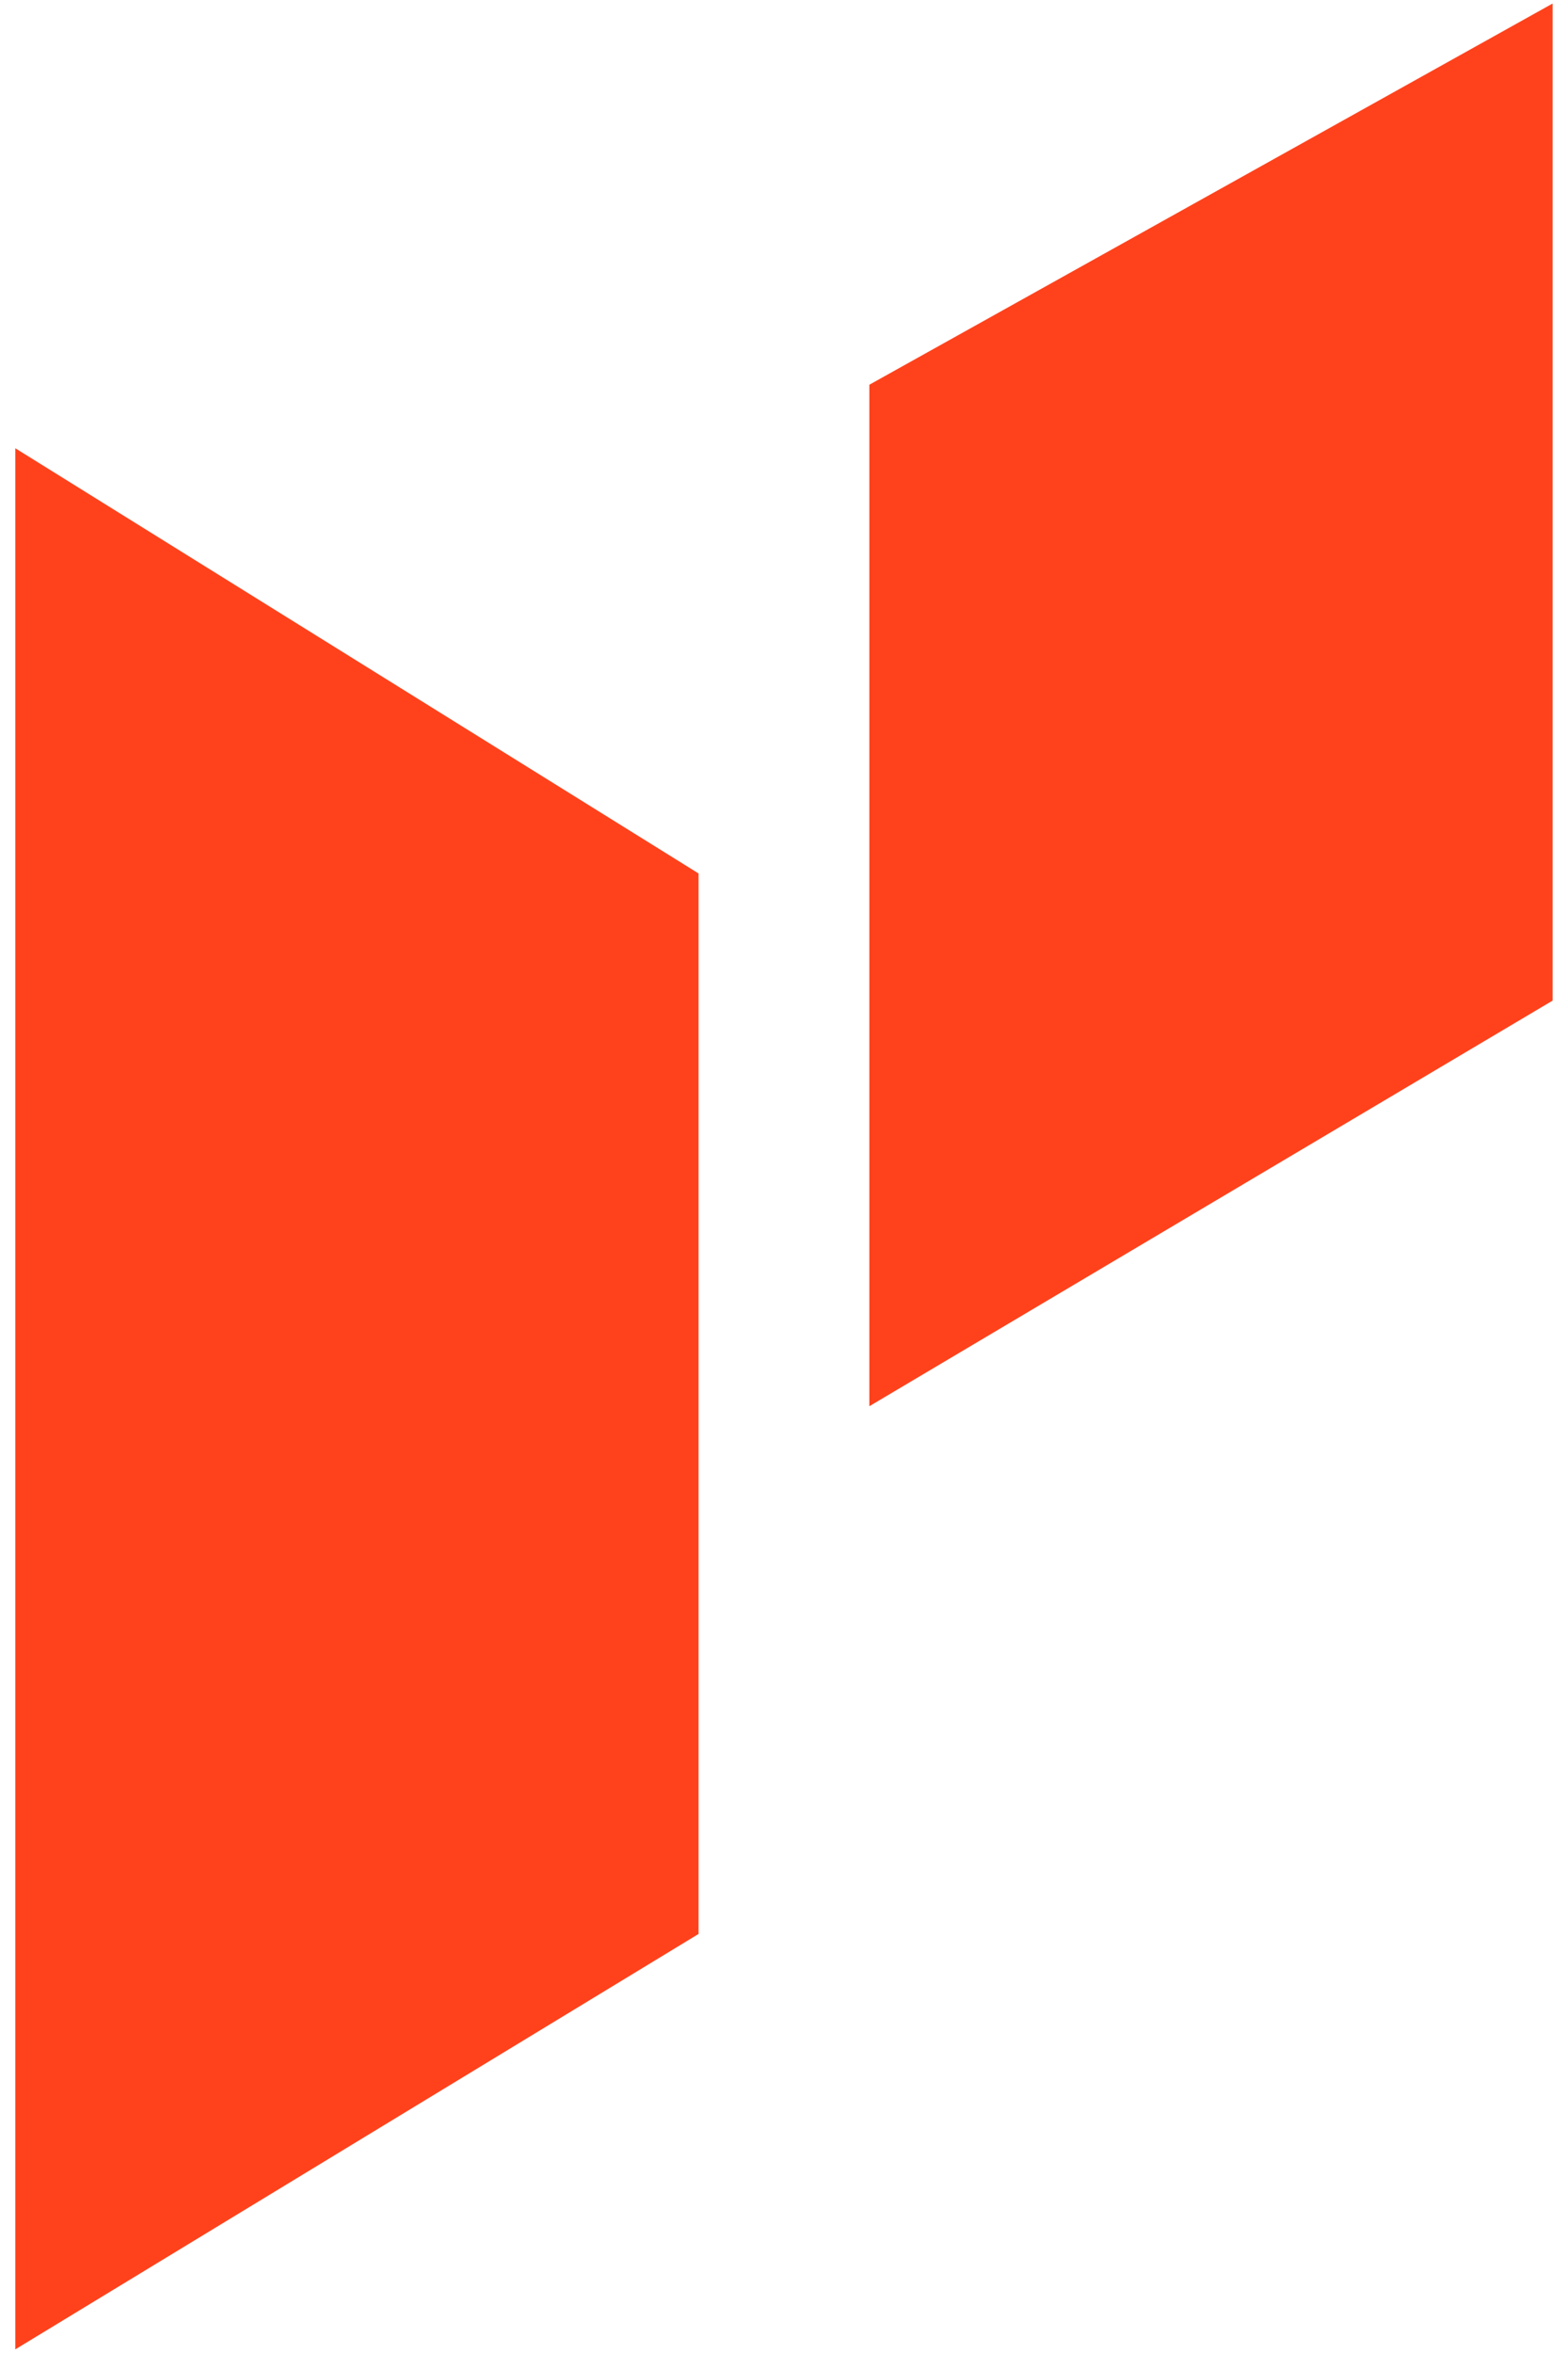
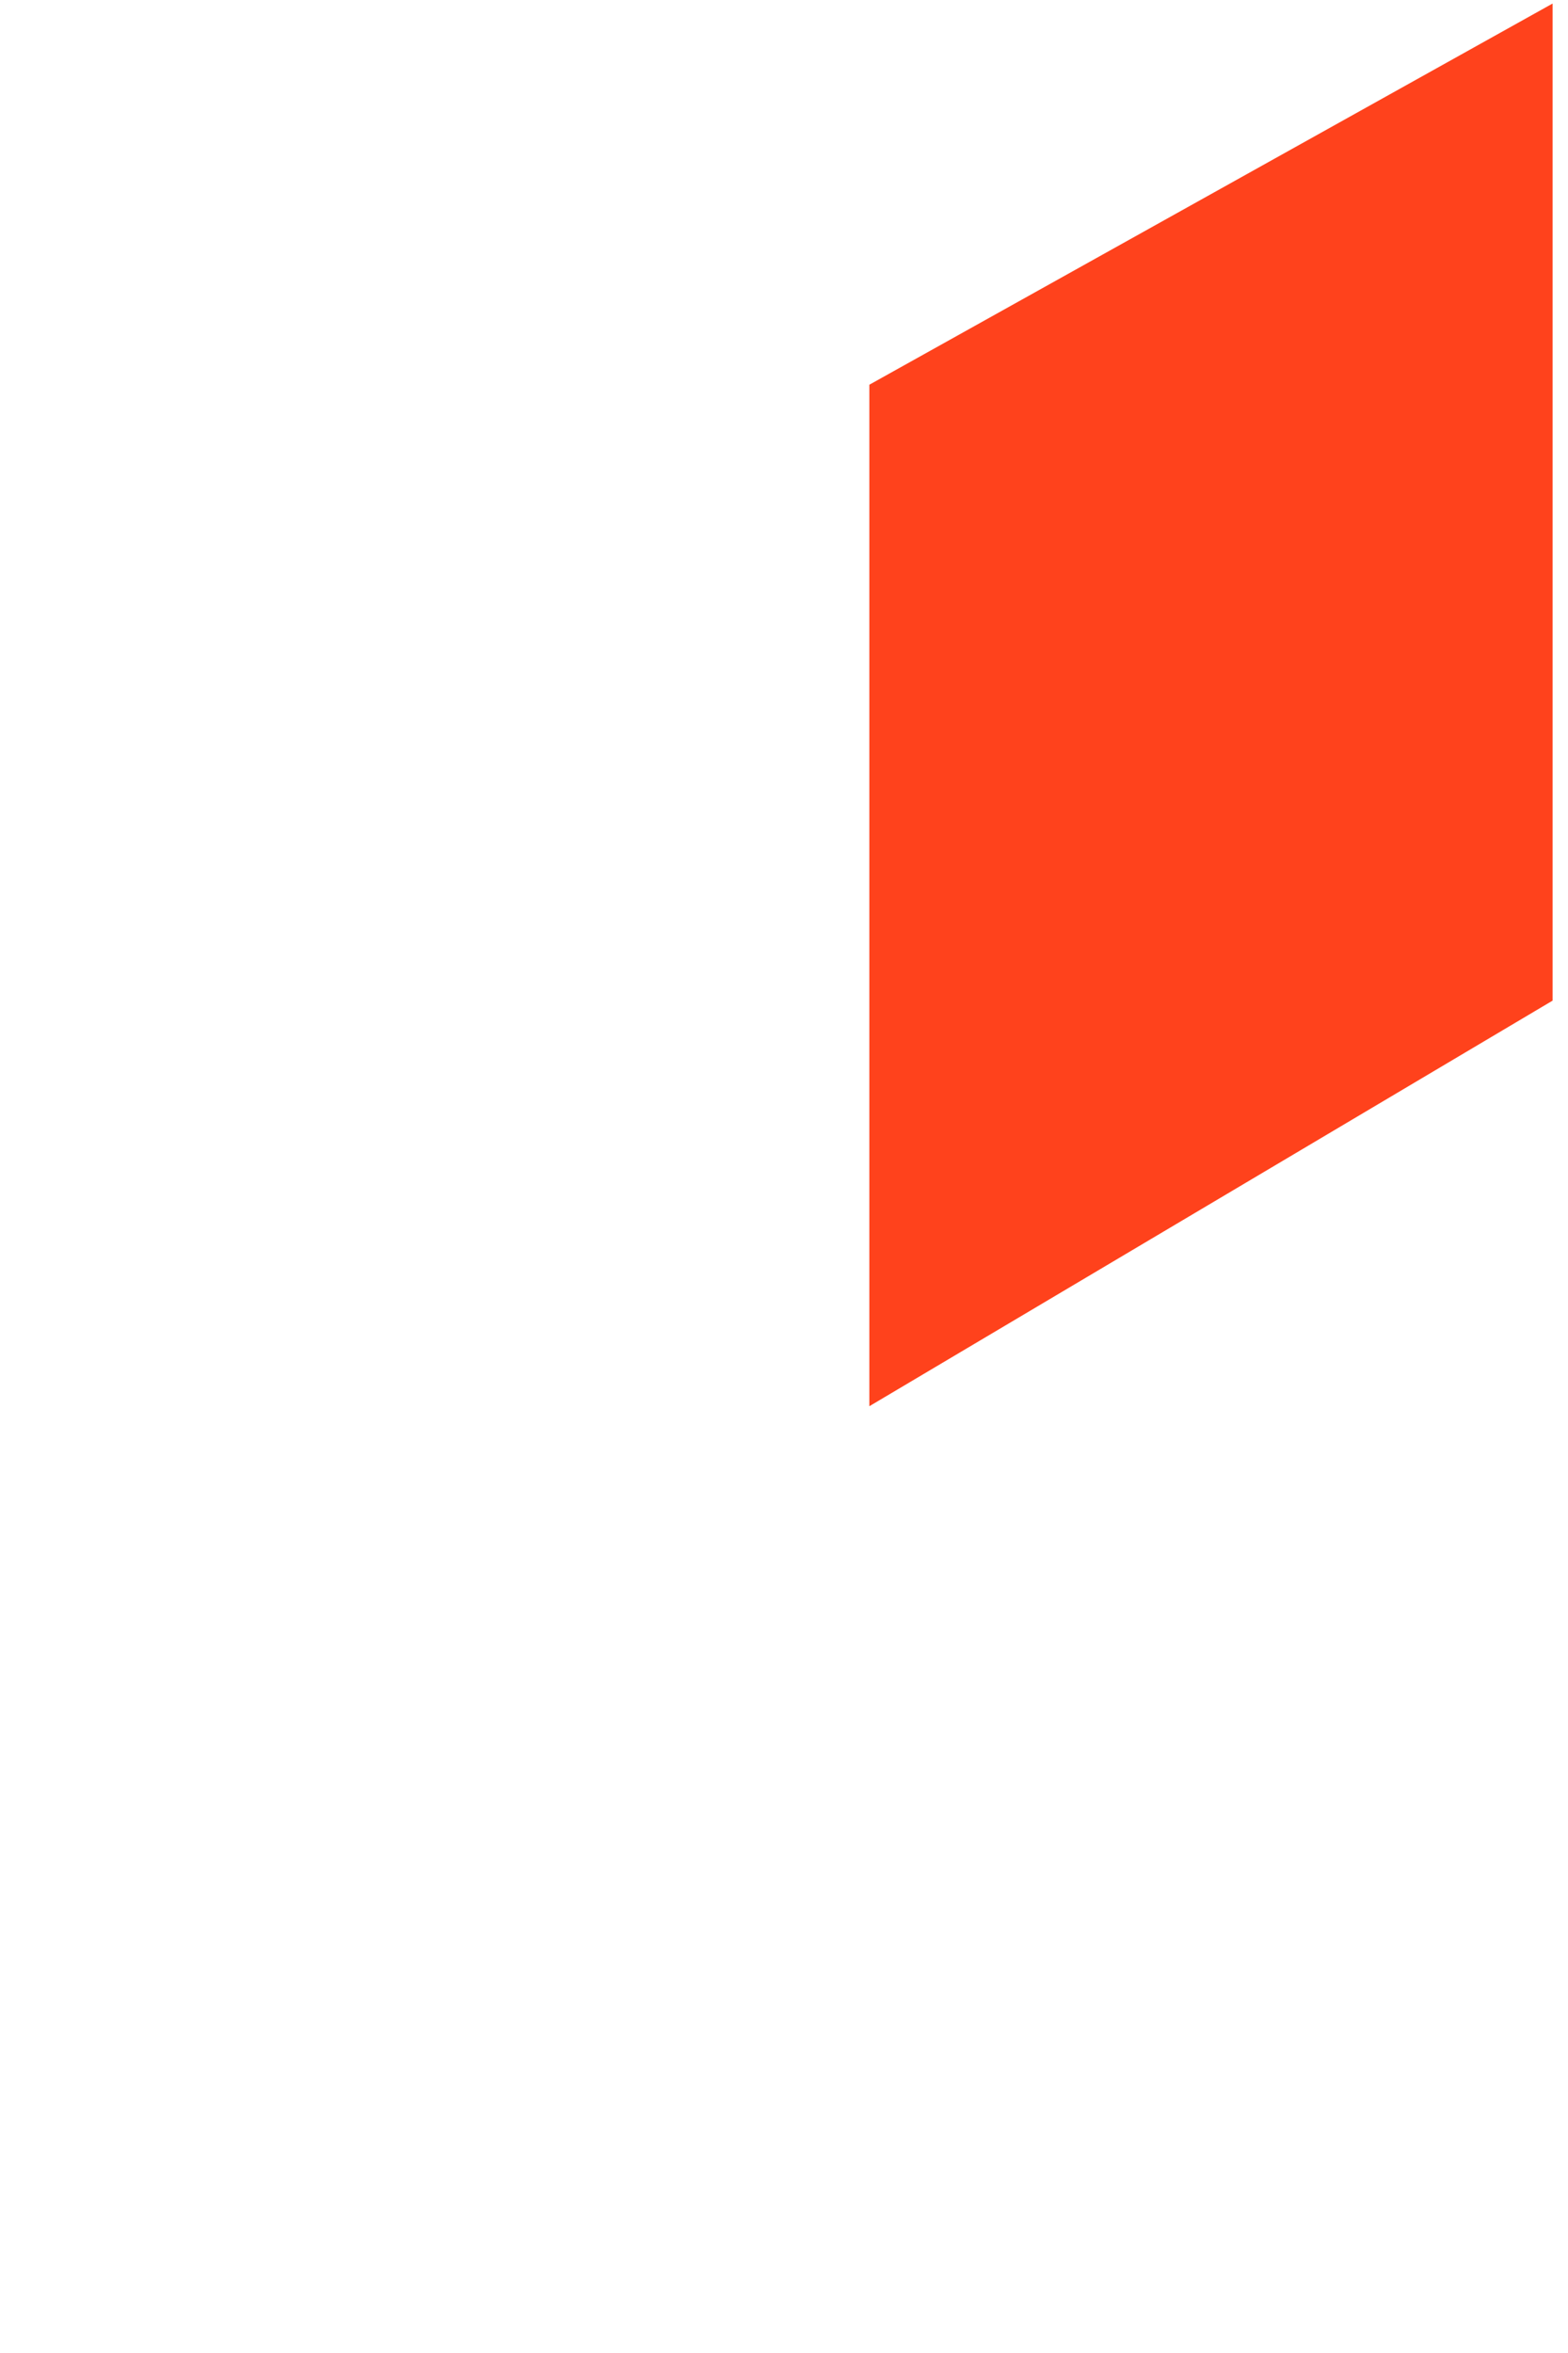
<svg xmlns="http://www.w3.org/2000/svg" width="16" height="24" viewBox="0 0 16 24" fill="none">
-   <path d="M0.156 23.963V4.572L7.128 8.909V19.726L0.156 23.963Z" fill="#FF421C" />
  <path d="M15.843 10.206V0.036L8.871 3.924V14.343L15.843 10.206Z" fill="#FF421C" />
</svg>